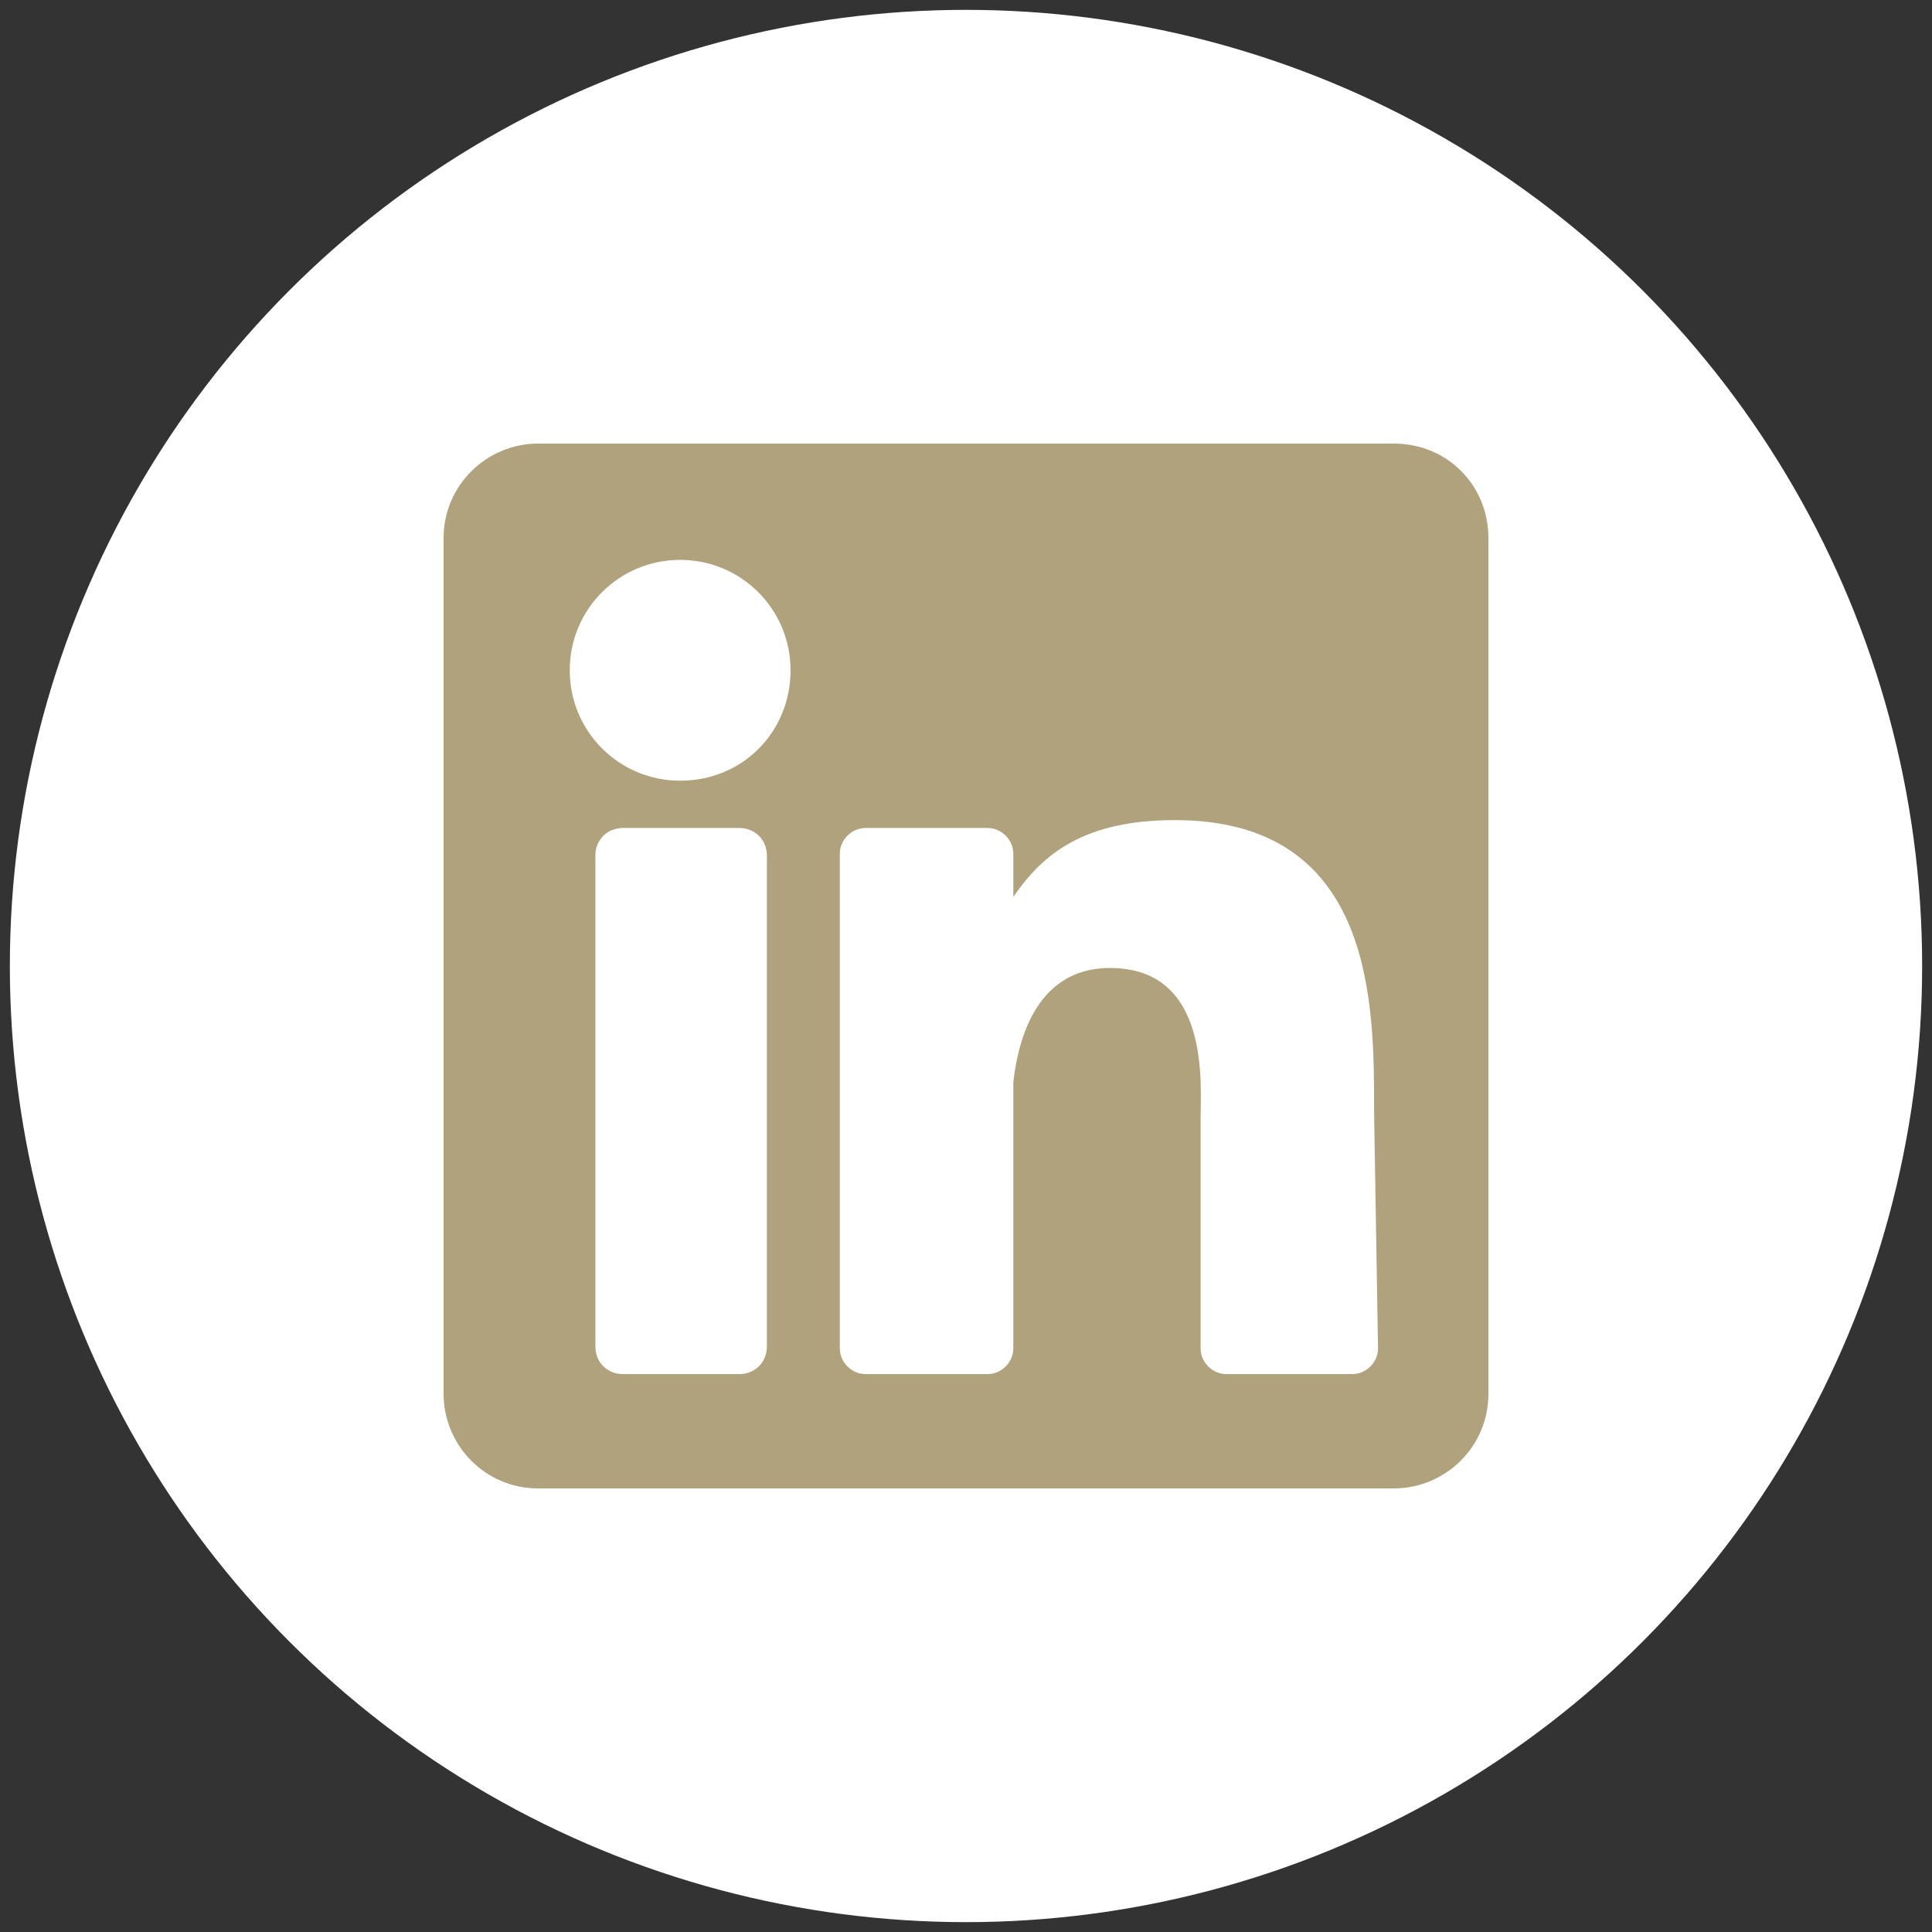
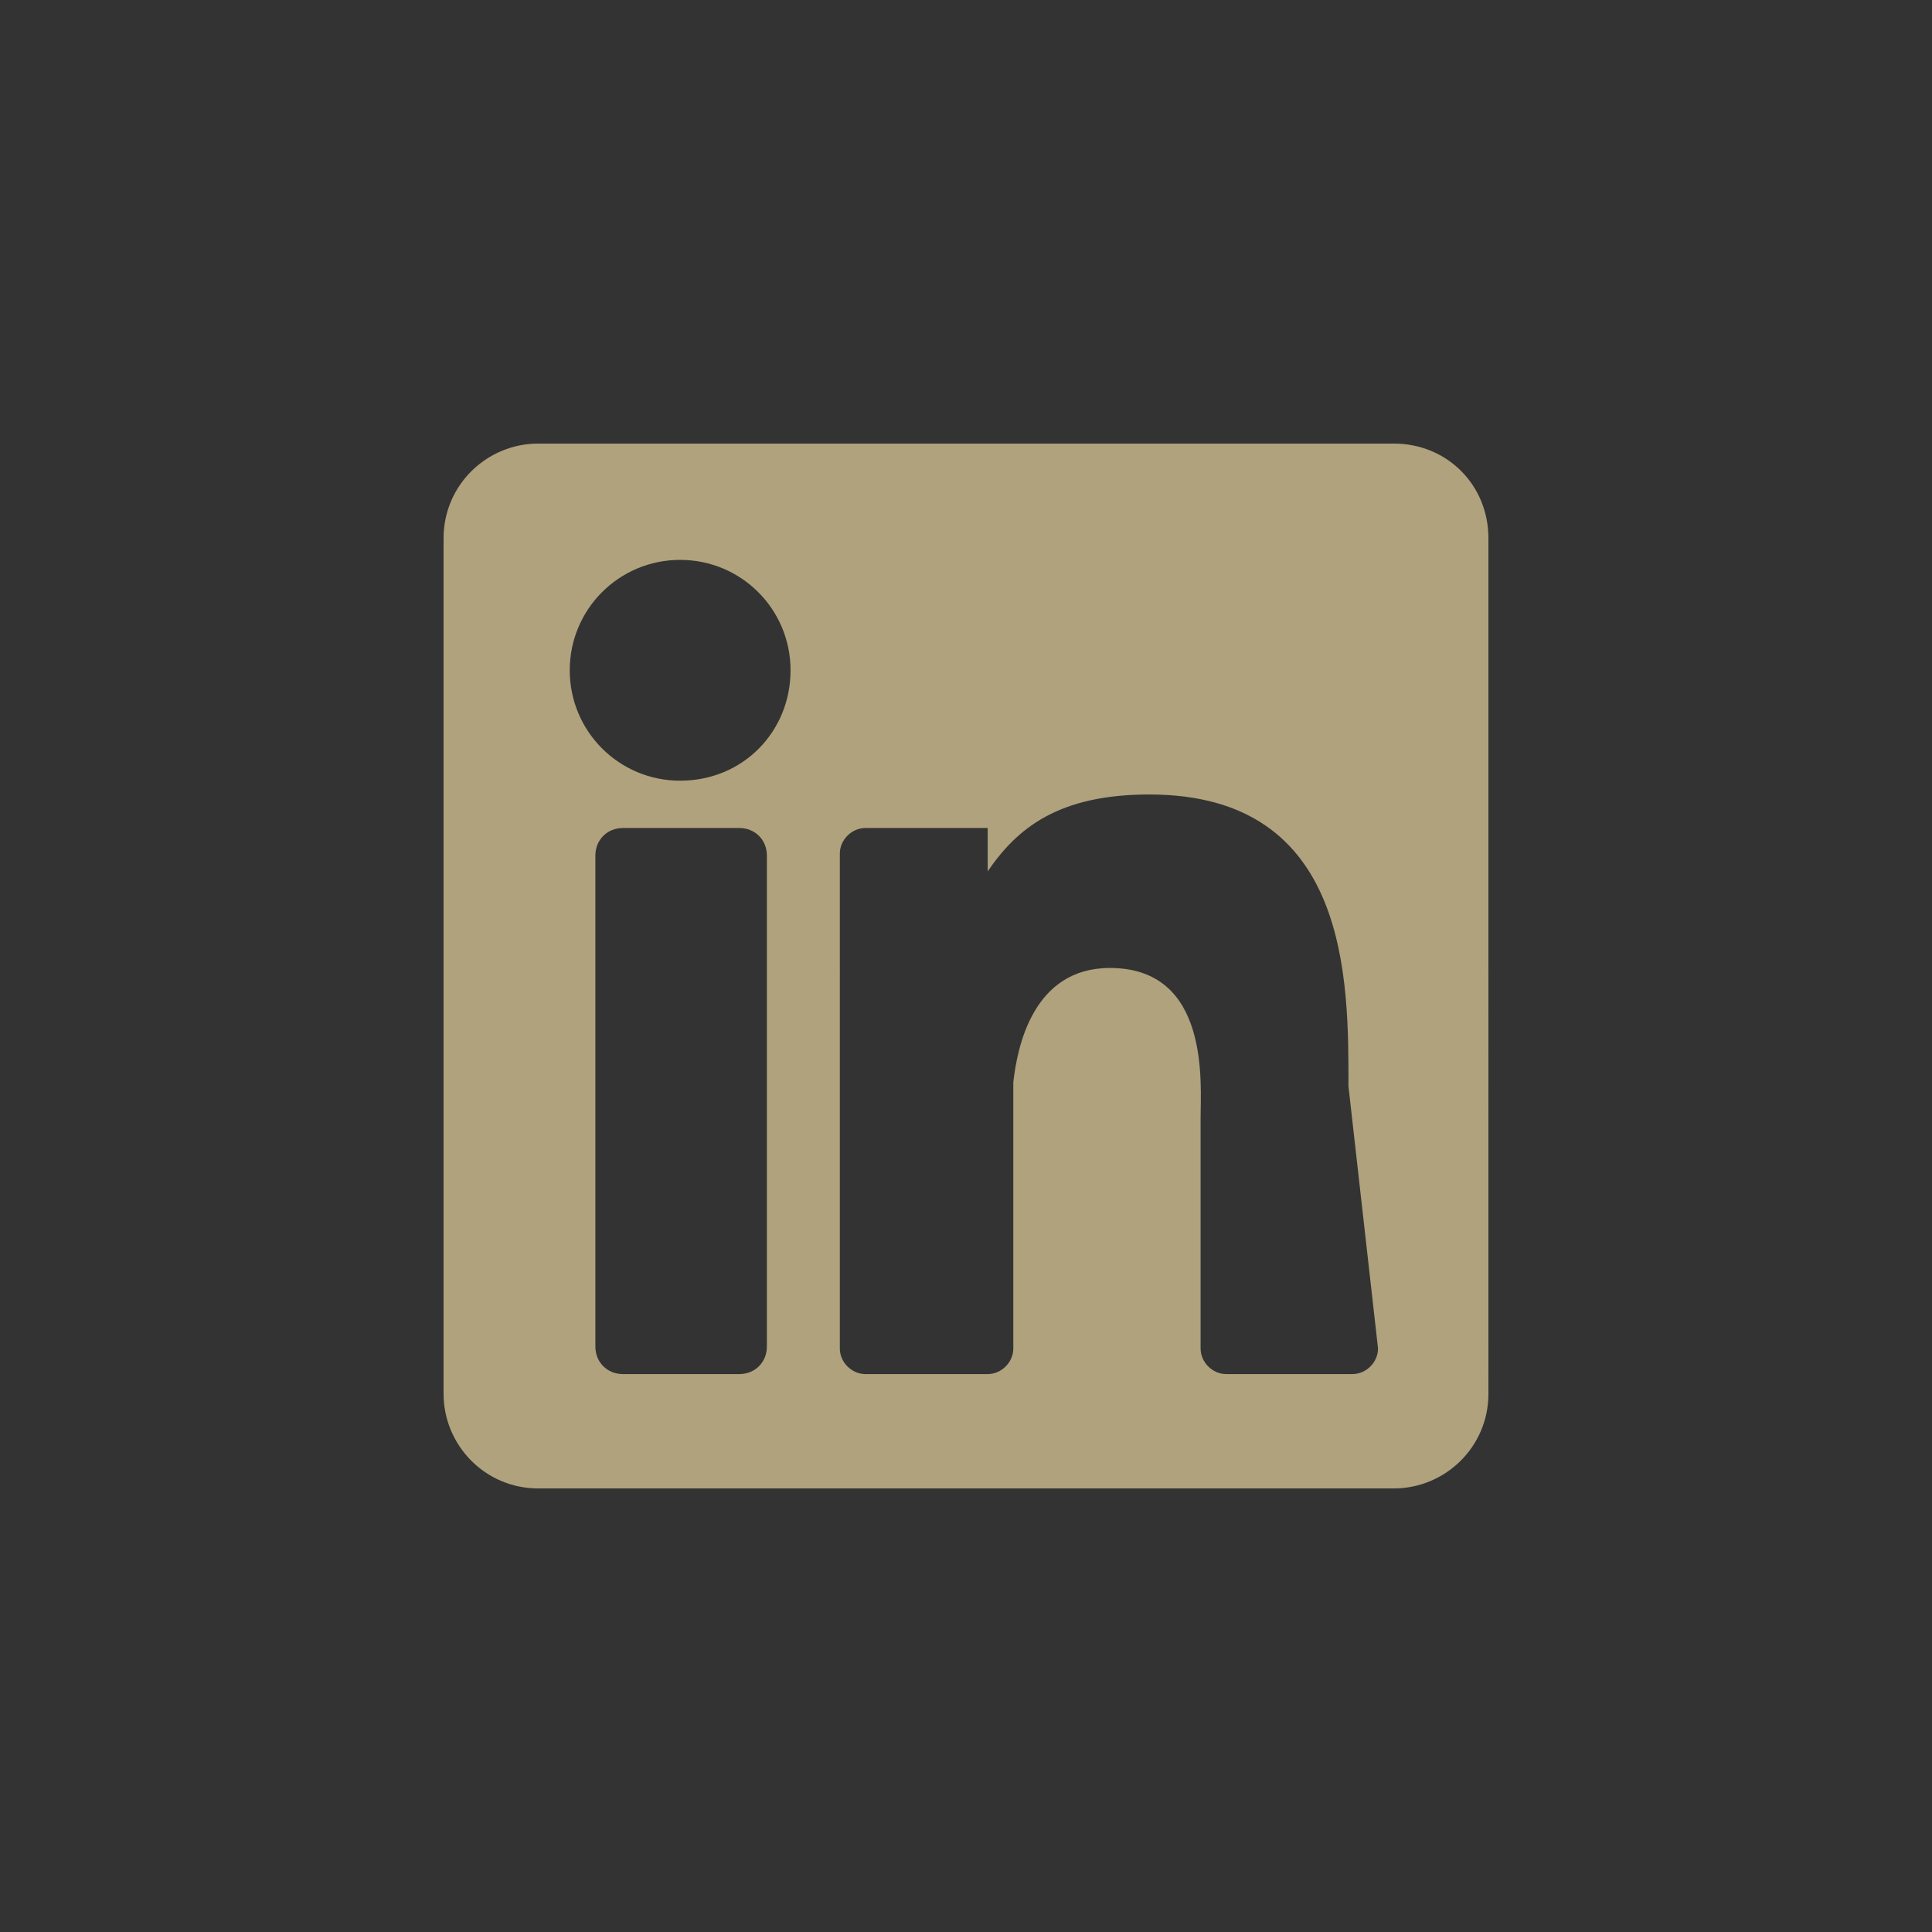
<svg xmlns="http://www.w3.org/2000/svg" version="1.1" id="Layer_1" x="0px" y="0px" viewBox="0 0 98 98" style="enable-background:new 0 0 98 98;" xml:space="preserve">
  <rect x="0" y="0" width="98" height="98" fill="#333333" stroke="none" />
  <style type="text/css">
	.st0{fill:#FFFFFF;}
	.st1{fill:#AFA27D;}
</style>
  <g>
-     <circle class="st0" cx="49" cy="49" r="48.5" />
-   </g>
-   <path class="st1" d="M70.7,22.5H27.3c-2.6,0-4.8,2.1-4.8,4.8v43.4c0,2.6,2.1,4.8,4.8,4.8h43.4c2.6,0,4.8-2.1,4.8-4.8V27.3  C75.5,24.6,73.4,22.5,70.7,22.5z M38.9,68.3c0,0.8-0.6,1.4-1.4,1.4h-5.9c-0.8,0-1.4-0.6-1.4-1.4V43.4c0-0.8,0.6-1.4,1.4-1.4h5.9  c0.8,0,1.4,0.6,1.4,1.4V68.3z M34.5,39.6c-3.1,0-5.6-2.5-5.6-5.6s2.5-5.6,5.6-5.6s5.6,2.5,5.6,5.6S37.7,39.6,34.5,39.6z M69.9,68.4  c0,0.7-0.6,1.3-1.3,1.3h-6.4c-0.7,0-1.3-0.6-1.3-1.3V56.7c0-1.7,0.5-7.6-4.6-7.6c-3.9,0-4.7,4-4.9,5.8v13.5c0,0.7-0.6,1.3-1.3,1.3  h-6.2c-0.7,0-1.3-0.6-1.3-1.3V43.3c0-0.7,0.6-1.3,1.3-1.3h6.2c0.7,0,1.3,0.6,1.3,1.3v2.2c1.5-2.2,3.6-3.9,8.2-3.9  c10.2,0,10.1,9.5,10.1,14.8L69.9,68.4L69.9,68.4z" />
+     </g>
+   <path class="st1" d="M70.7,22.5H27.3c-2.6,0-4.8,2.1-4.8,4.8v43.4c0,2.6,2.1,4.8,4.8,4.8h43.4c2.6,0,4.8-2.1,4.8-4.8V27.3  C75.5,24.6,73.4,22.5,70.7,22.5z M38.9,68.3c0,0.8-0.6,1.4-1.4,1.4h-5.9c-0.8,0-1.4-0.6-1.4-1.4V43.4c0-0.8,0.6-1.4,1.4-1.4h5.9  c0.8,0,1.4,0.6,1.4,1.4V68.3z M34.5,39.6c-3.1,0-5.6-2.5-5.6-5.6s2.5-5.6,5.6-5.6s5.6,2.5,5.6,5.6S37.7,39.6,34.5,39.6z M69.9,68.4  c0,0.7-0.6,1.3-1.3,1.3h-6.4c-0.7,0-1.3-0.6-1.3-1.3V56.7c0-1.7,0.5-7.6-4.6-7.6c-3.9,0-4.7,4-4.9,5.8v13.5c0,0.7-0.6,1.3-1.3,1.3  h-6.2c-0.7,0-1.3-0.6-1.3-1.3V43.3c0-0.7,0.6-1.3,1.3-1.3h6.2v2.2c1.5-2.2,3.6-3.9,8.2-3.9  c10.2,0,10.1,9.5,10.1,14.8L69.9,68.4L69.9,68.4z" />
</svg>